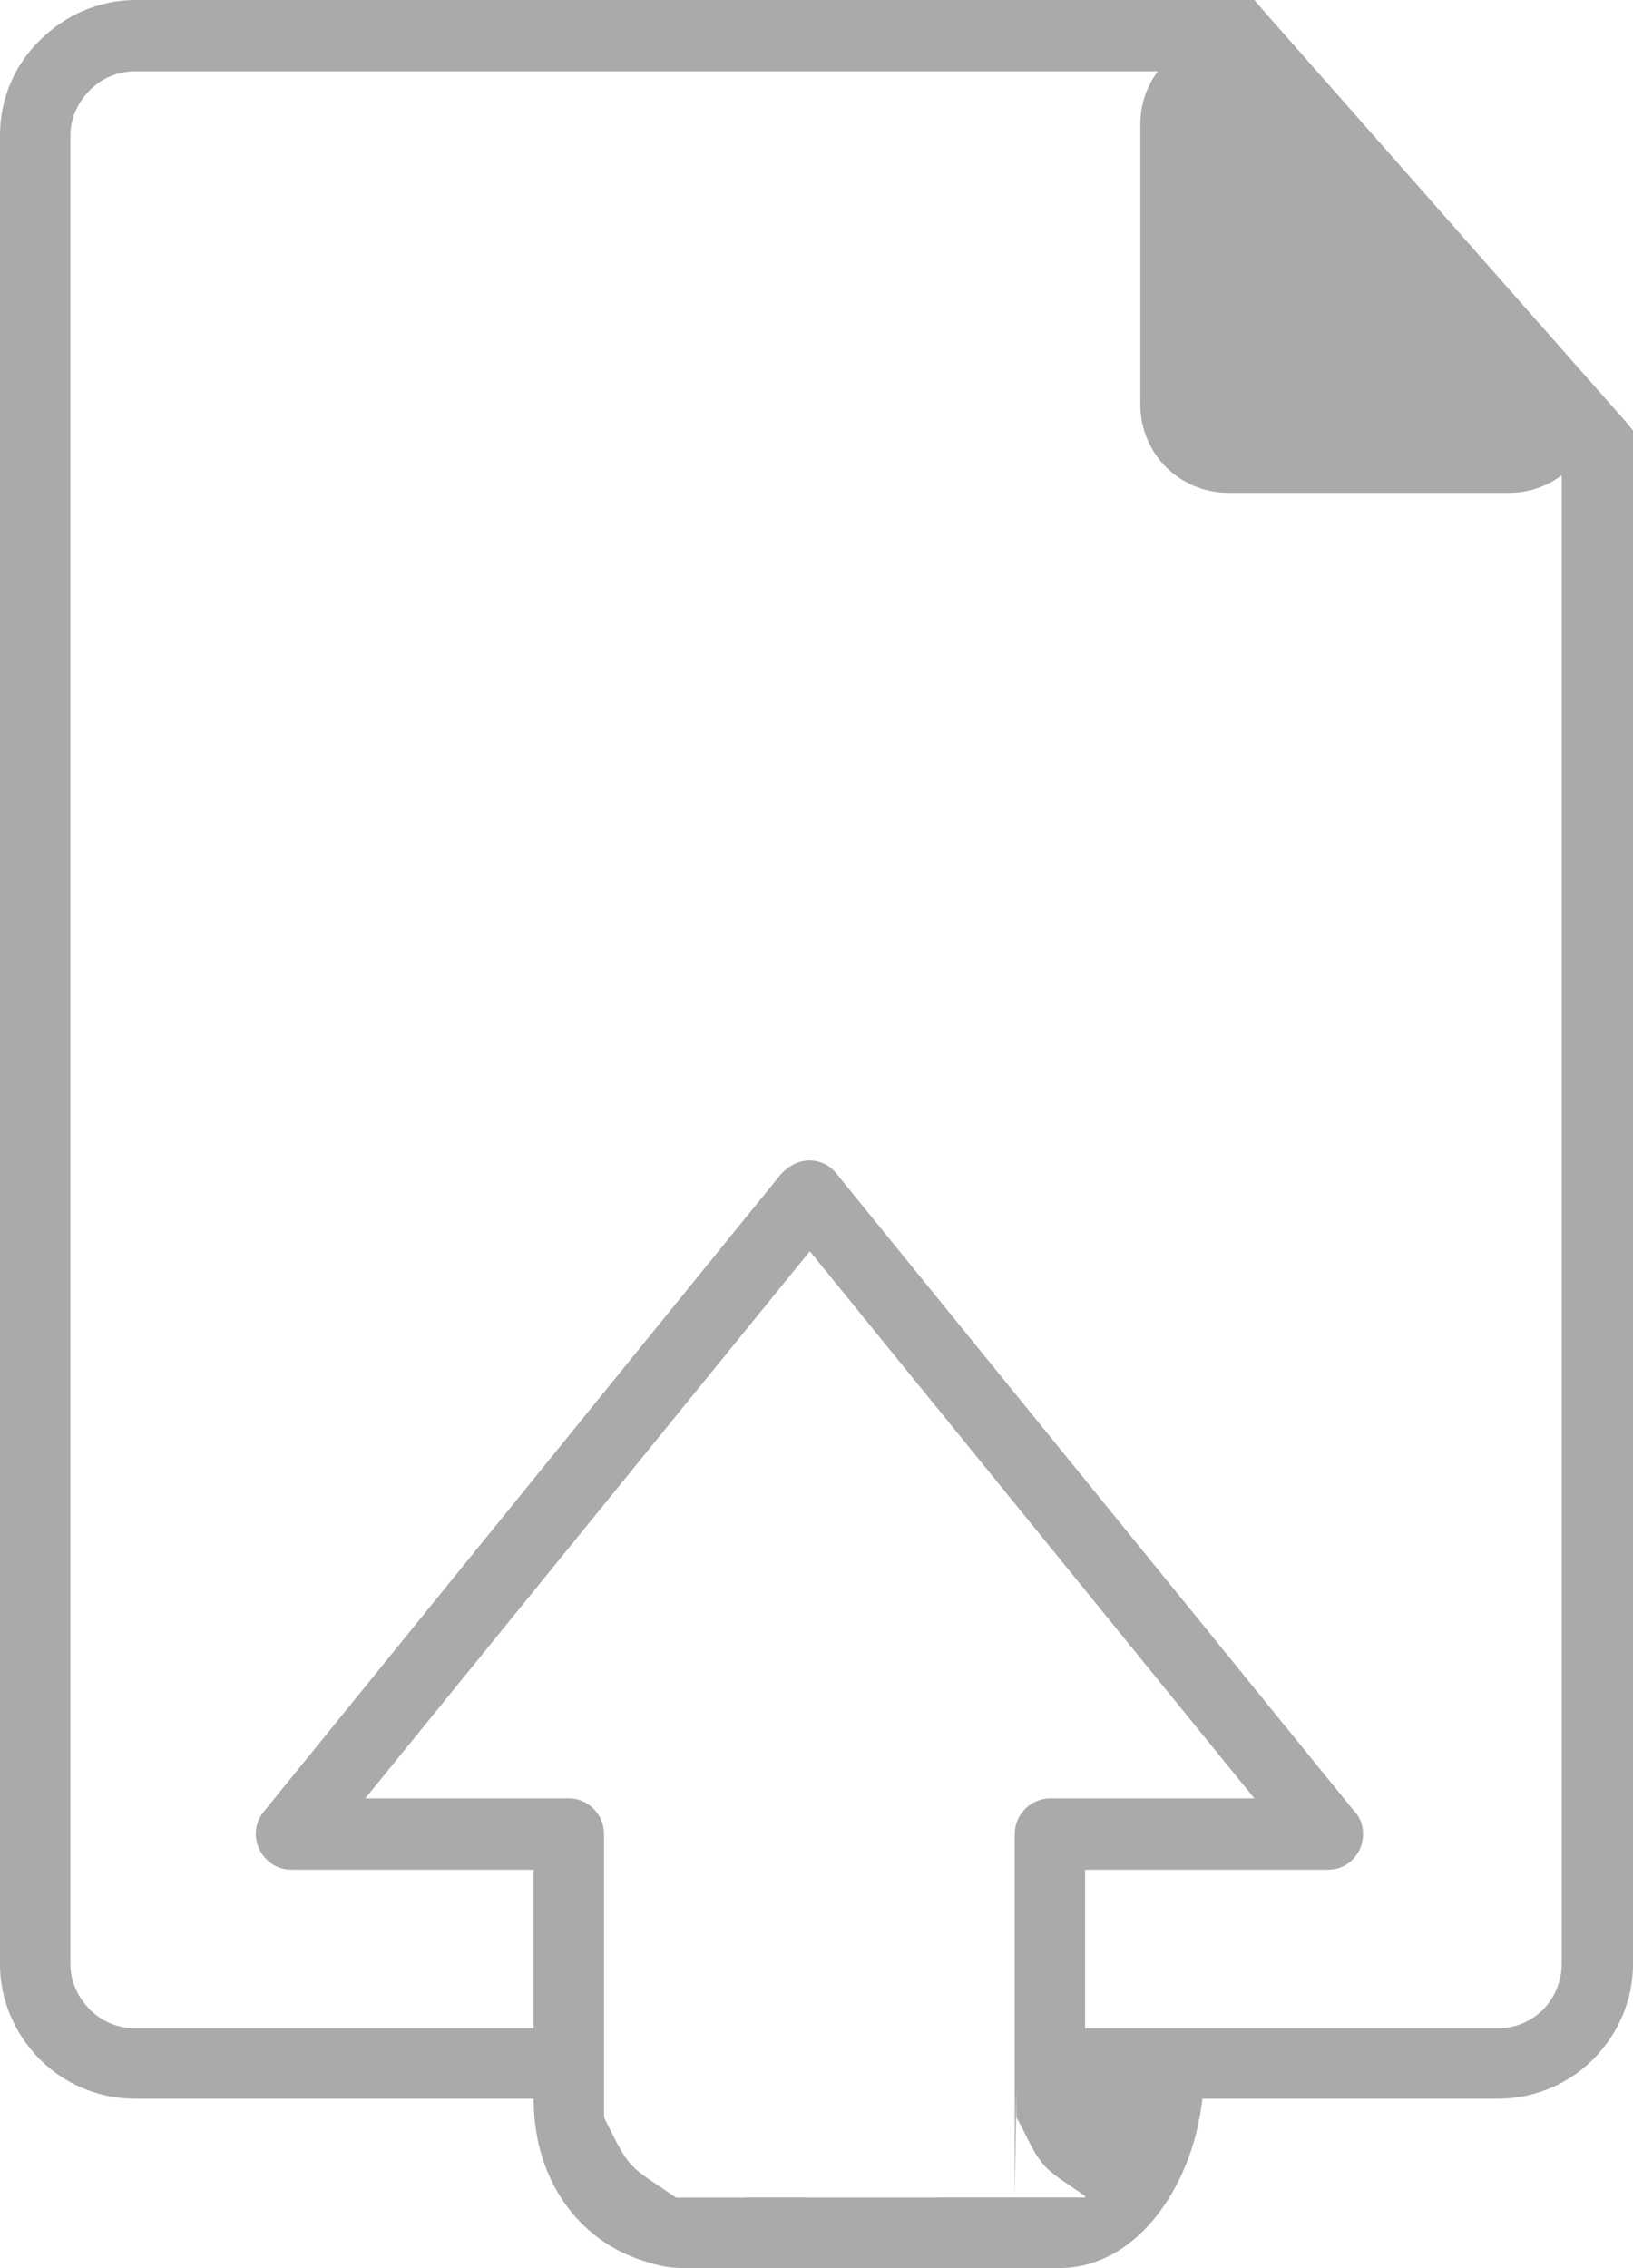
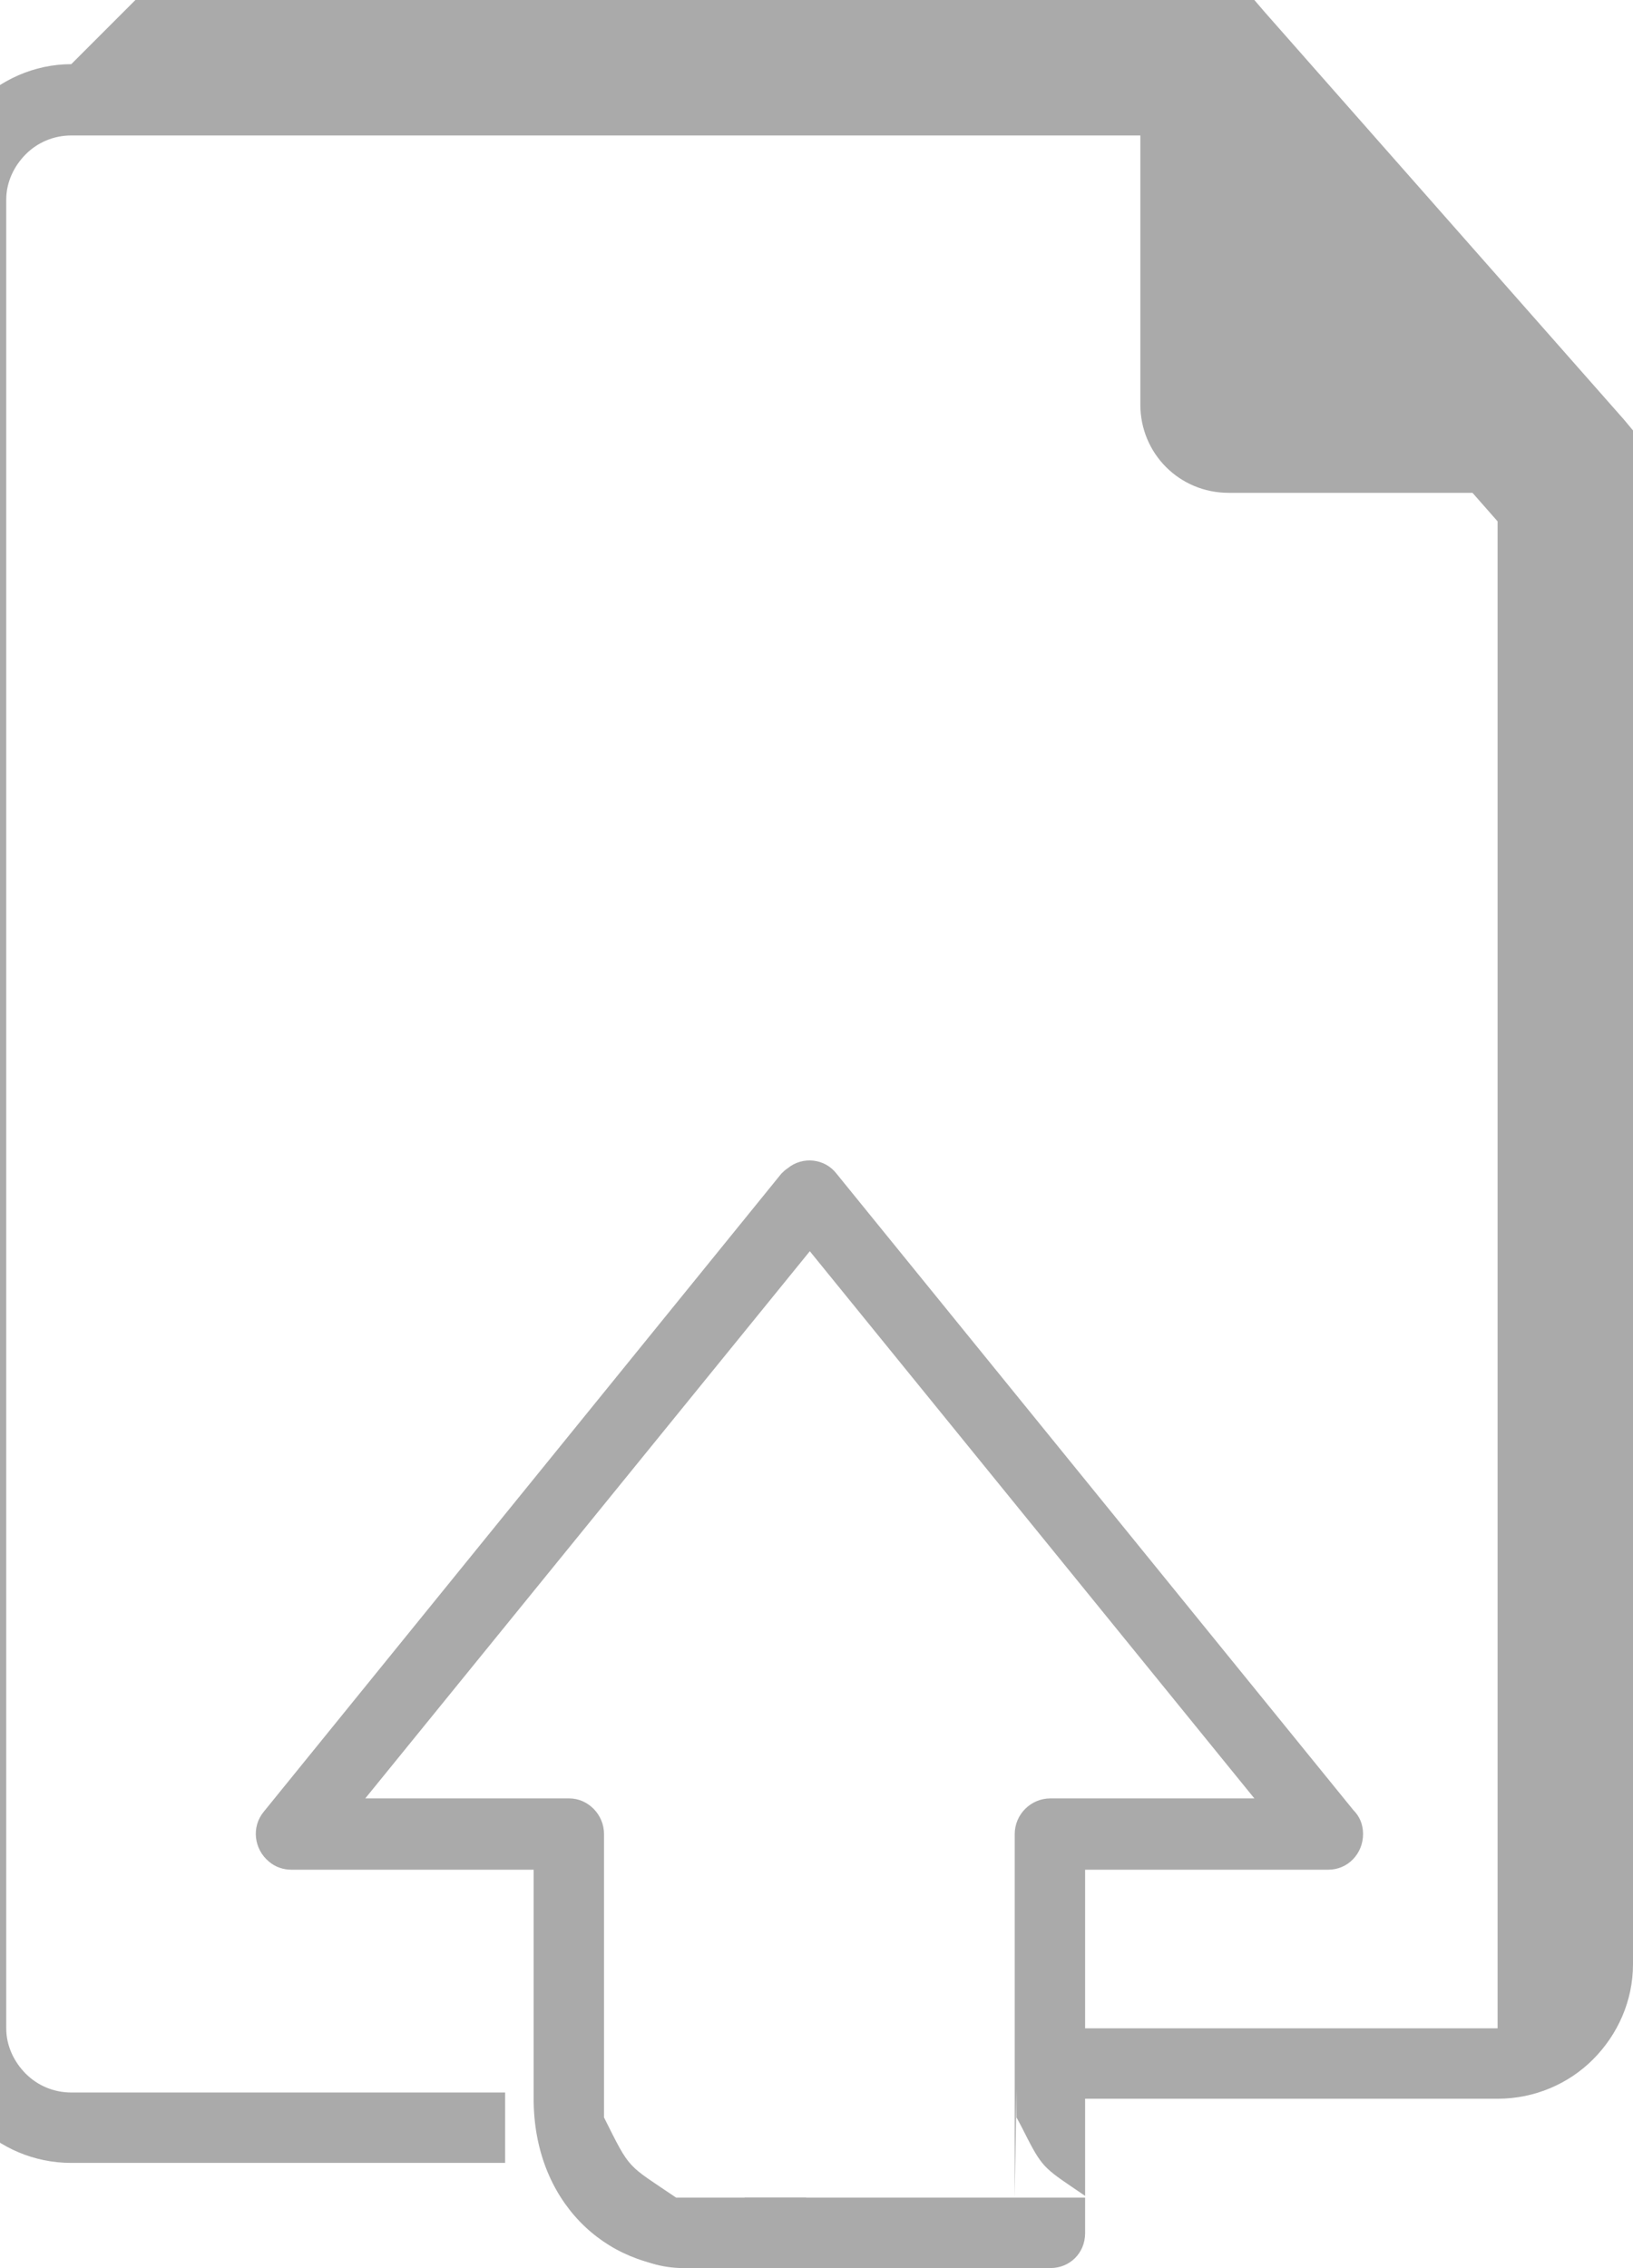
<svg xmlns="http://www.w3.org/2000/svg" xml:space="preserve" width="18.327mm" height="25.446mm" version="1.1" style="shape-rendering:geometricPrecision; text-rendering:geometricPrecision; image-rendering:optimizeQuality; fill-rule:evenodd; clip-rule:evenodd" viewBox="0 0 1833 2545">
  <defs>
    <style type="text/css">
   
    .fil1 {fill:#AAAAAA}
    .fil0 {fill:#AAAAAA;fill-rule:nonzero}
   
  </style>
  </defs>
  <g id="Слой_x0020_1">
    <g id="_783652336">
-       <path class="fil0" d="M152 0l1238 0 18 0 12 14 403 457 10 12 0 15 0 1706c0,41 -17,79 -45,107 -27,27 -65,44 -107,44l-502 0 0 -79 502 0c20,0 38,-8 51,-21 13,-13 21,-32 21,-51l0 -1691 -381 -433 -1220 0c-20,0 -38,8 -51,21l0 0c-13,13 -22,31 -22,51l0 2052c0,20 9,38 22,51l0 0c13,13 31,21 51,21l487 0 0 79 -487 0c-42,0 -80,-17 -107,-44l0 0c-28,-28 -45,-66 -45,-107l0 -2052c0,-42 17,-80 45,-107l0 0c27,-27 65,-45 107,-45l0 0z" />
-       <path class="fil1" d="M1351 2323c2,106 -64,222 -162,222 -58,0 -110,-32 -137,-79l87 0 11 0 68 0 0 -2c-44,-30 -47,-30 -65,-65l4 -76 194 0 0 0z" />
+       <path class="fil0" d="M152 0l1238 0 18 0 12 14 403 457 10 12 0 15 0 1706c0,41 -17,79 -45,107 -27,27 -65,44 -107,44l-502 0 0 -79 502 0l0 -1691 -381 -433 -1220 0c-20,0 -38,8 -51,21l0 0c-13,13 -22,31 -22,51l0 2052c0,20 9,38 22,51l0 0c13,13 31,21 51,21l487 0 0 79 -487 0c-42,0 -80,-17 -107,-44l0 0c-28,-28 -45,-66 -45,-107l0 -2052c0,-42 17,-80 45,-107l0 0c27,-27 65,-45 107,-45l0 0z" />
      <path class="fil1" d="M1379 40l0 0c0,0 414,414 414,414l0 0c0,55 -45,99 -99,99l-315 0c-55,0 -99,-44 -99,-99l0 -315c0,-54 44,-99 99,-99z" />
      <path class="fil0" d="M1139 2466l0 -408c0,-22 18,-40 40,-40l229 0 -499 -614 -499 614 229 0c21,0 39,18 39,40l0 286 0 32c30,60 25,52 81,90l380 0 11 0 68 0 0 40c0,22 -17,39 -39,39l-403 0c-98,0 -177,-76 -177,-190l0 -257 -272 0 0 0c-9,0 -18,-3 -25,-9 -17,-14 -20,-39 -6,-56l581 -716c2,-2 4,-4 7,-6 17,-14 42,-11 55,6l580 714c7,7 11,16 11,27 0,22 -17,40 -39,40l-273 0 0 366c-44,-30 -47,-30 -65,-65 -3,-6 -7,-14 -12,-23l0 -32 -2 122 0 0z" />
      <path class="fil1" d="M605 2323c-2,106 64,222 162,222 59,0 110,-32 138,-79l-69 0 -26 29 -66 0 -139 -172 0 0z" />
    </g>
  </g>
</svg>